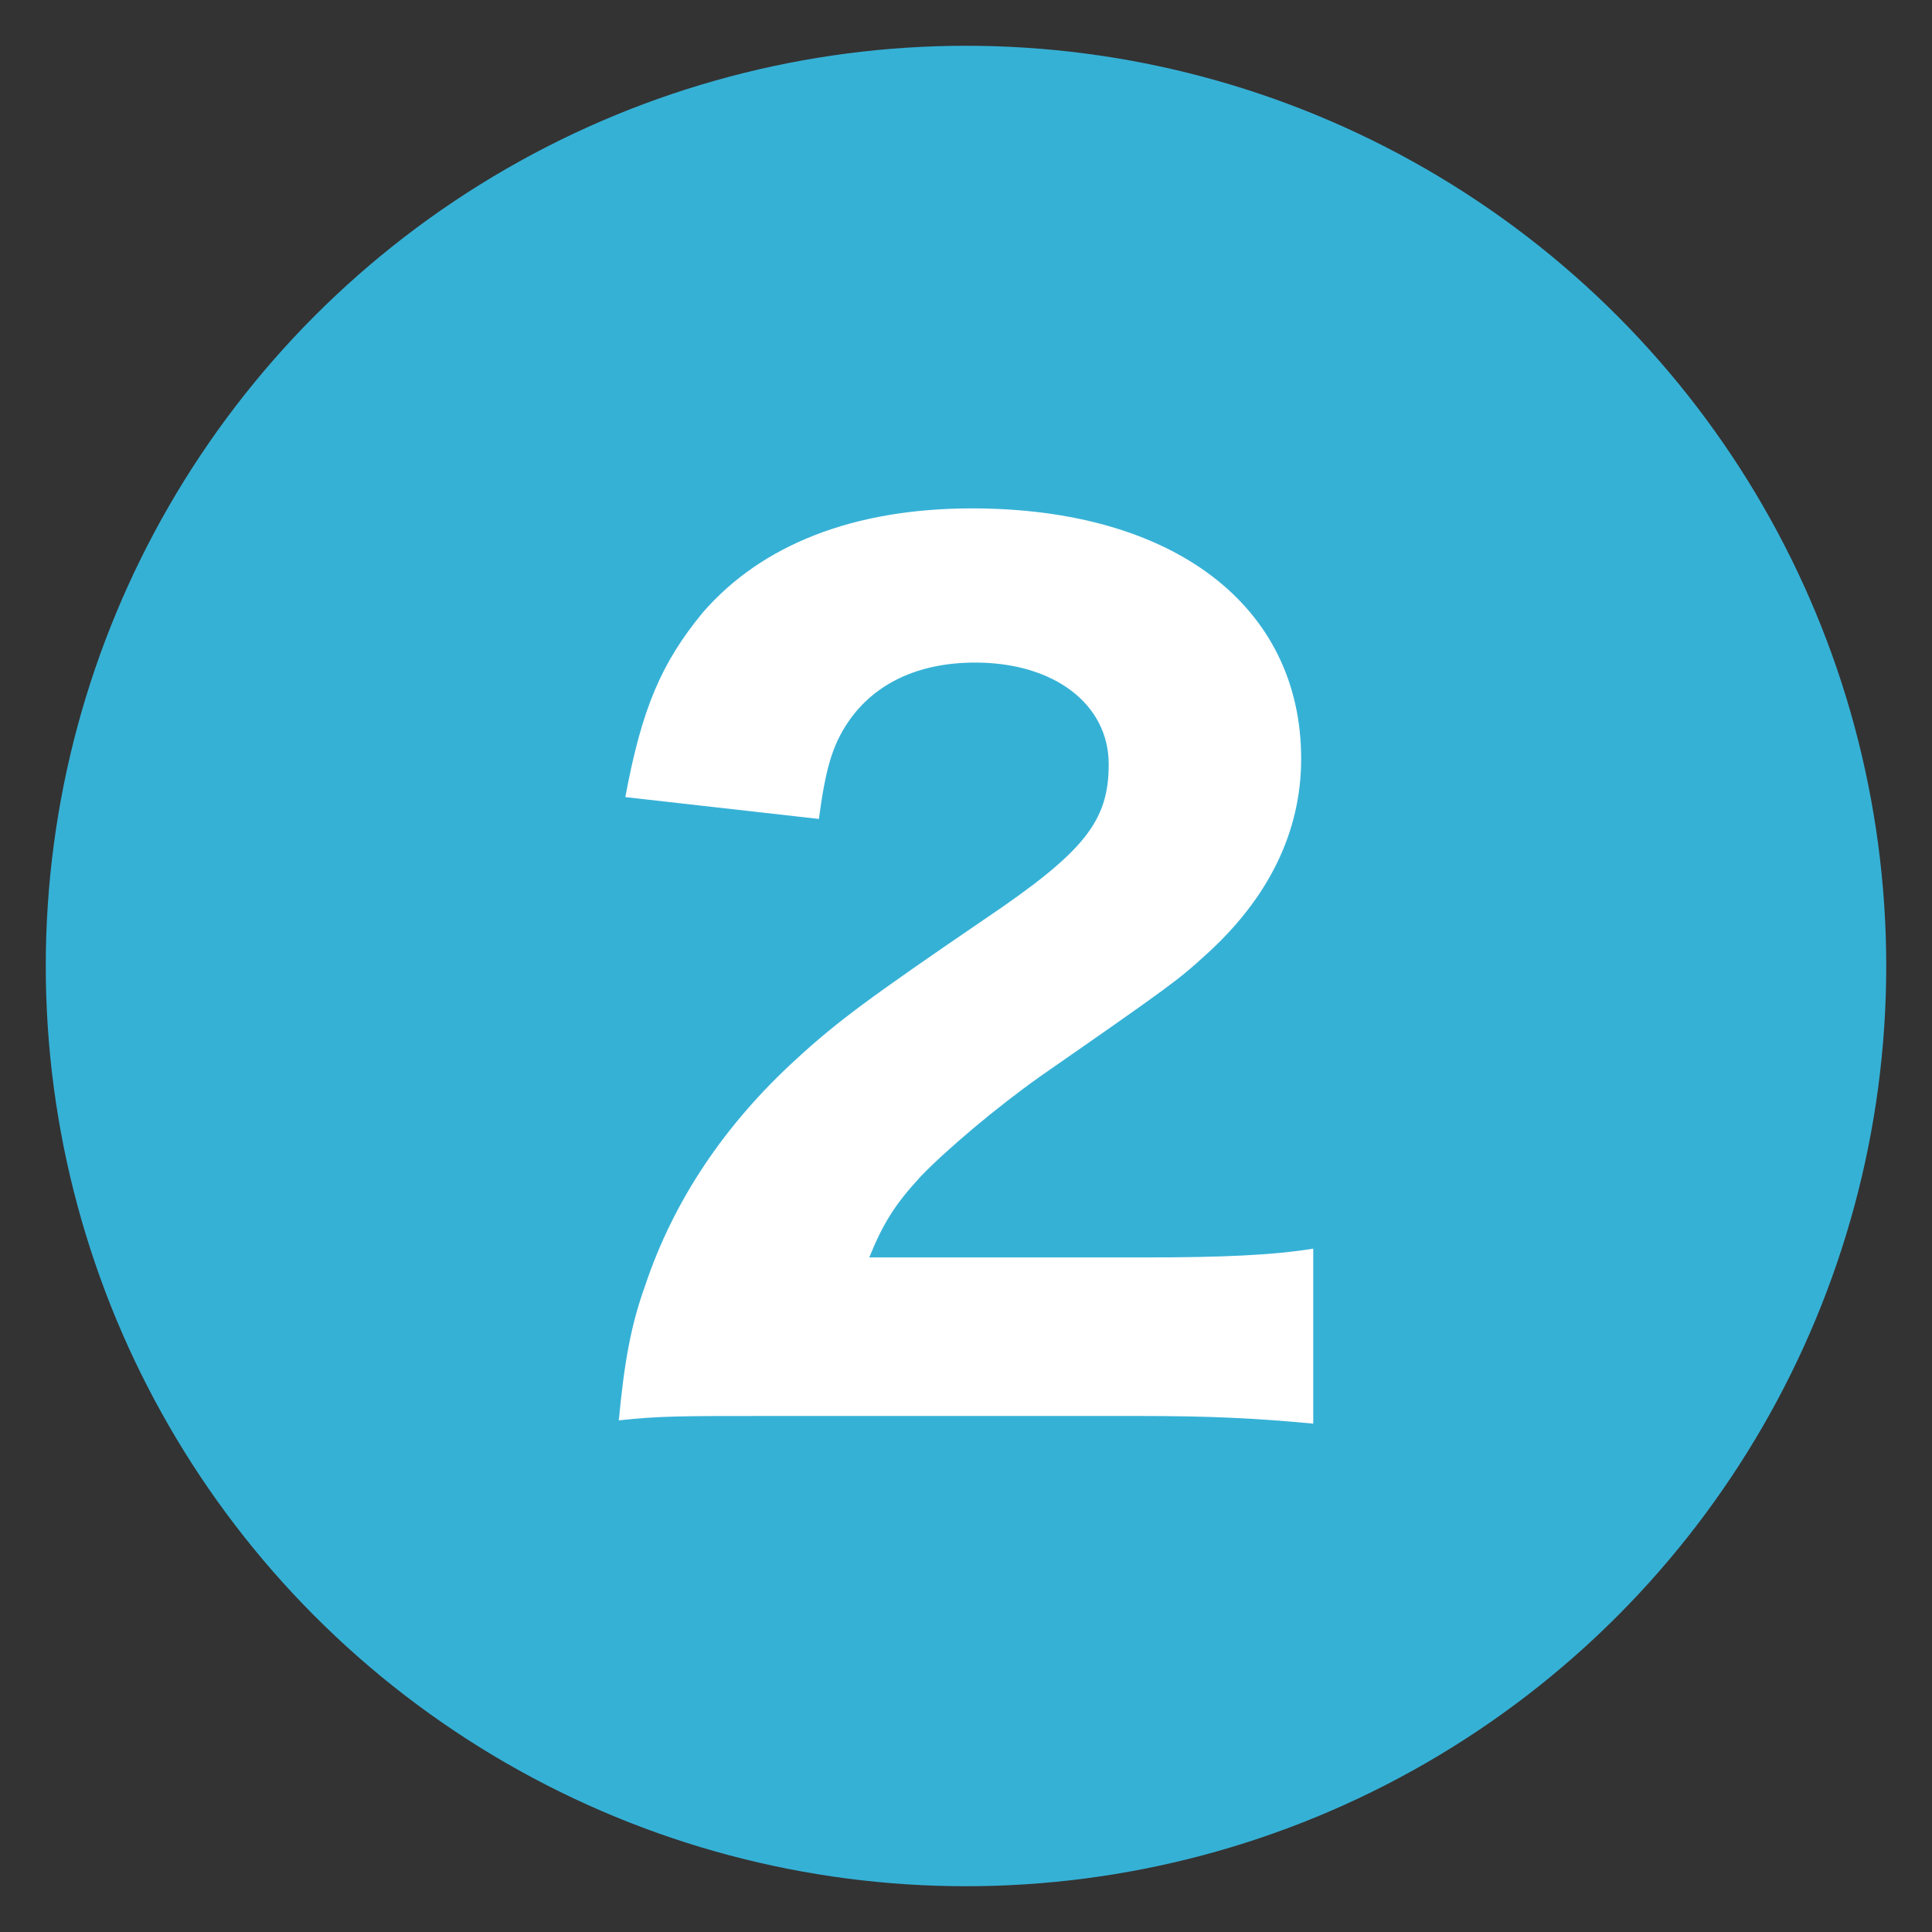
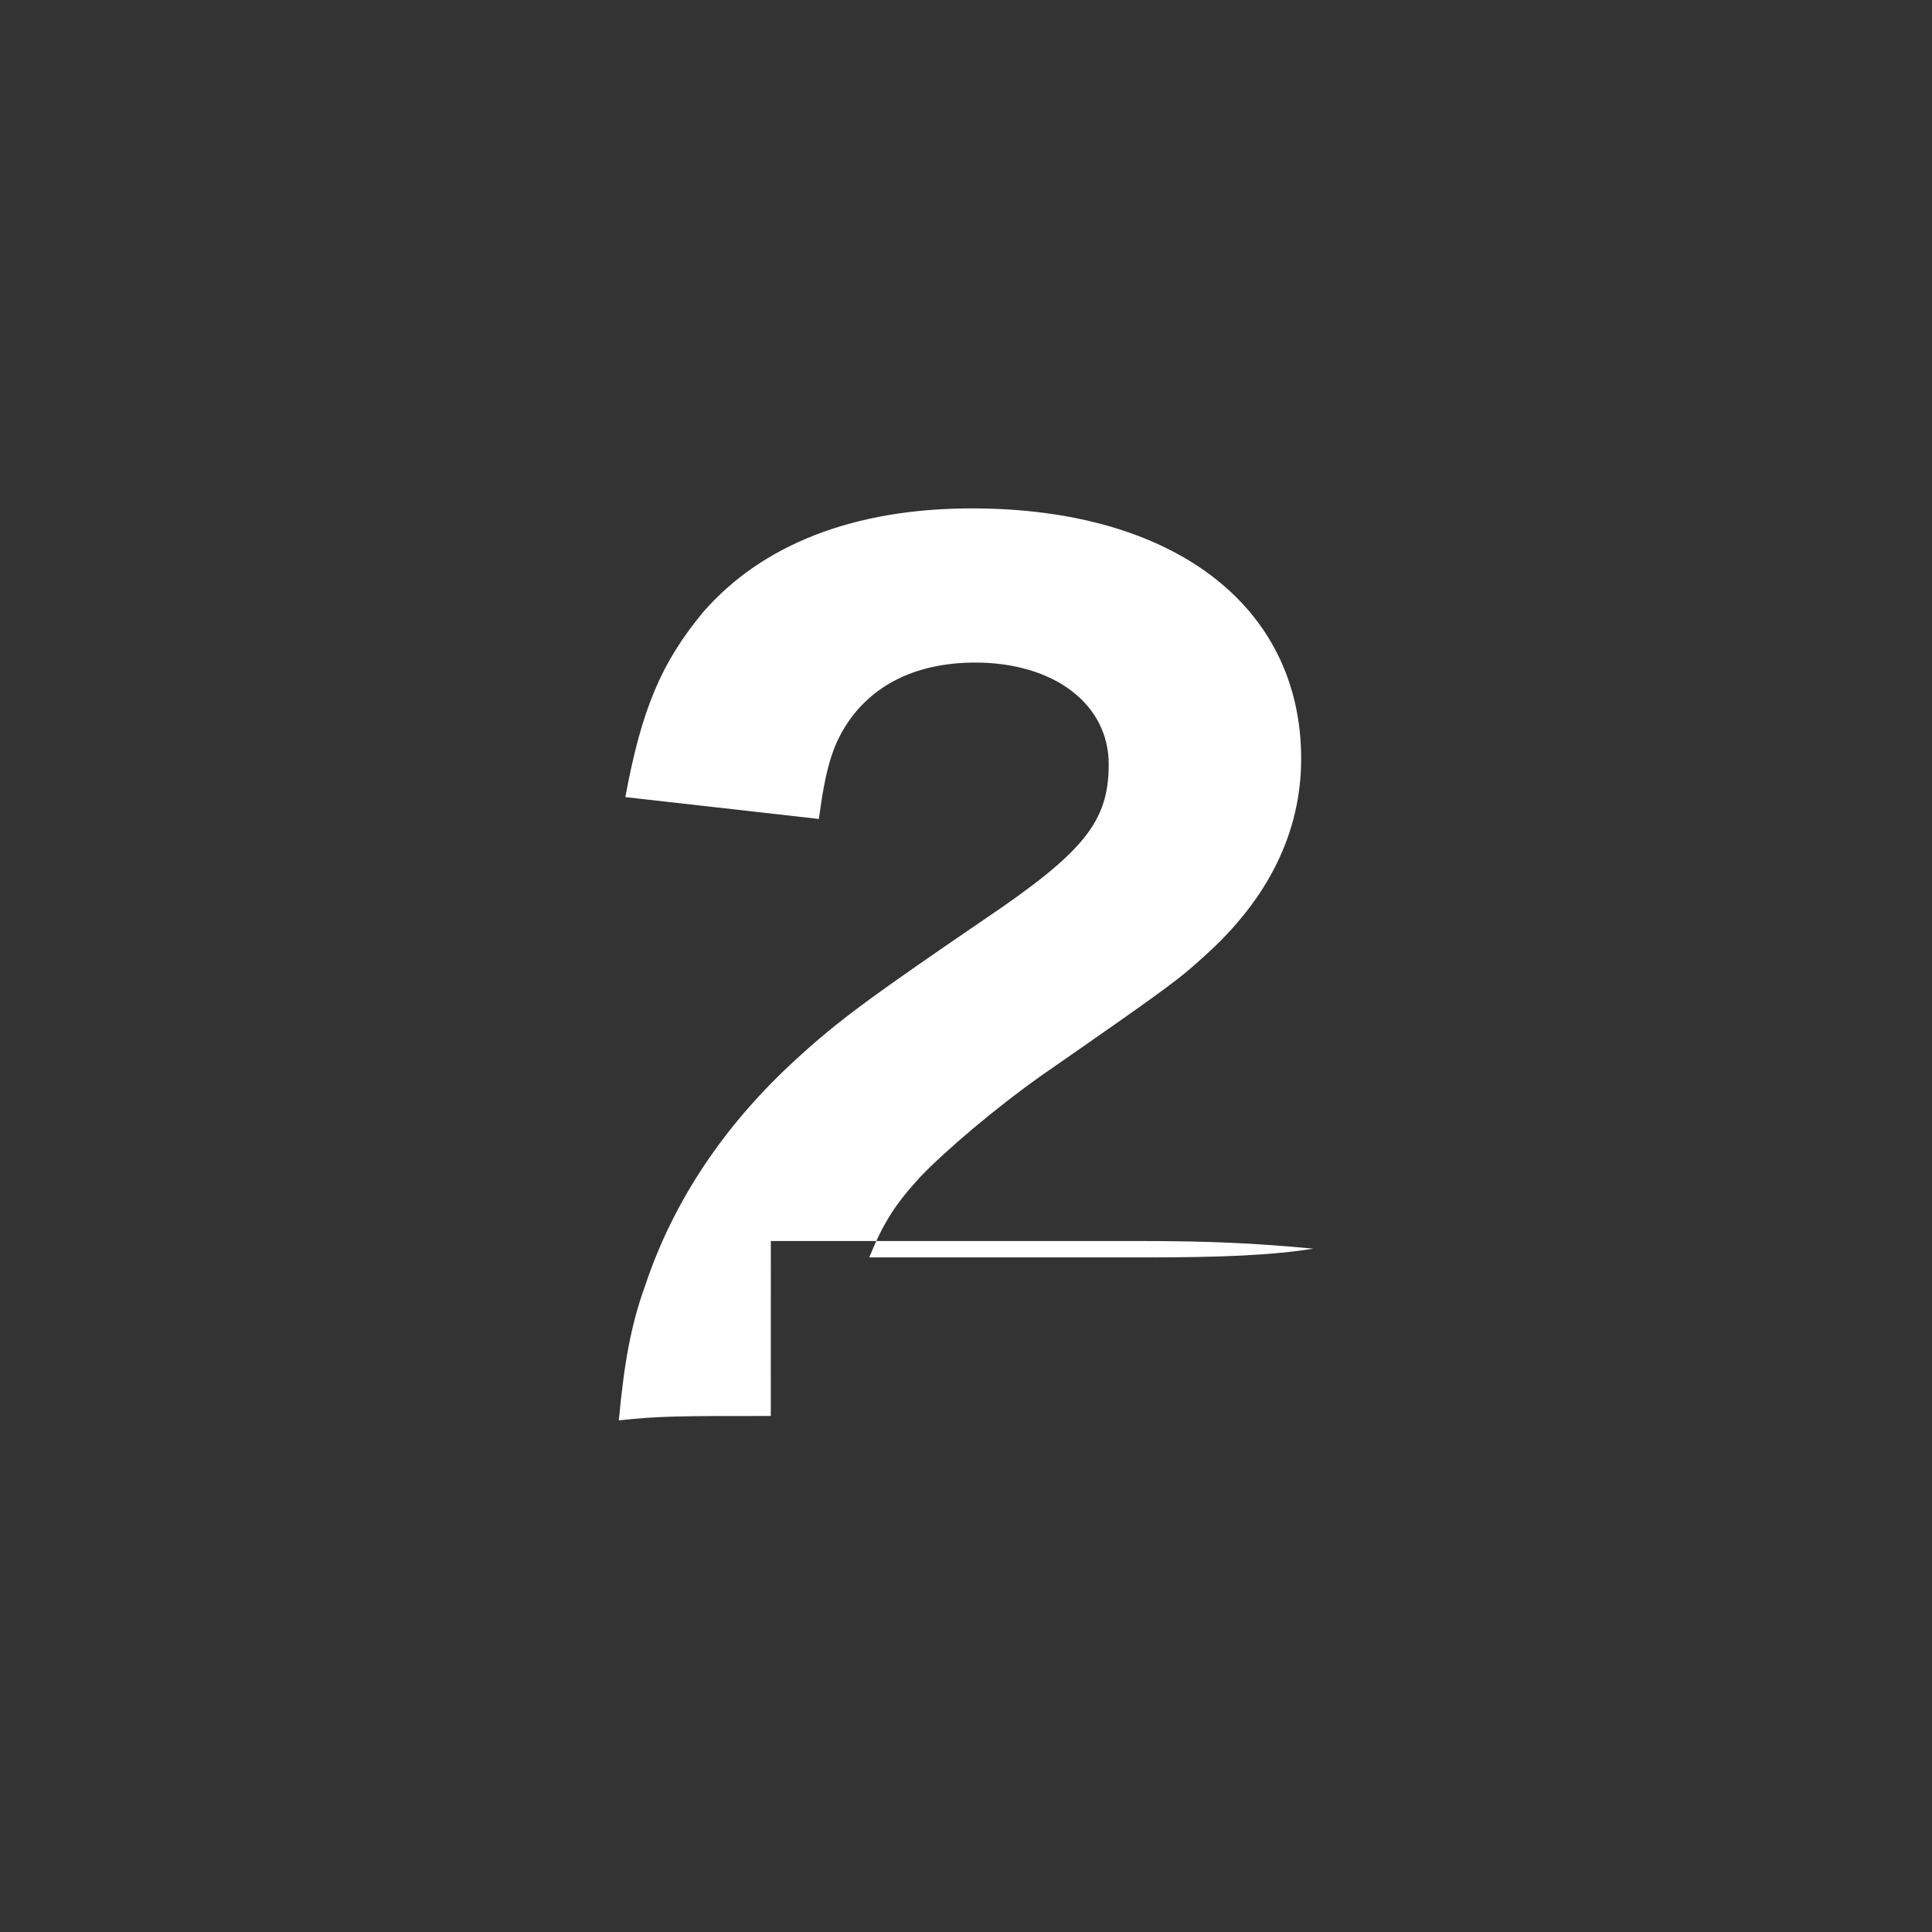
<svg xmlns="http://www.w3.org/2000/svg" id="_10" data-name="10" viewBox="0 0 512 512">
  <rect x="0" y="0" width="512" height="512" fill="#333333" stroke="none" />
  <defs>
    <style>
      .cls-1 {
        fill: #fff;
      }

      .cls-1, .cls-2 {
        stroke-width: 0px;
      }

      .cls-2 {
        fill: #36b1d6;
      }
    </style>
  </defs>
-   <circle class="cls-2" cx="256" cy="256" r="243.87" />
-   <path class="cls-1" d="m204.27,375.25c-24.63,0-29.27,0-40.28,1.16,1.45-15.36,3.19-25.21,6.96-35.64,7.53-22.6,21.15-42.89,40.28-60.28,10.72-9.85,19.42-16.23,49.55-36.8,26.66-17.97,33.04-26.08,33.04-41.15,0-15.94-14.49-26.95-35.36-26.95-15.07,0-26.66,5.51-33.62,15.65-4.35,6.37-6.08,12.75-7.83,25.79l-51.29-5.79c4.35-23.48,9.57-35.65,20.58-48.98,15.65-17.97,39.99-27.53,71.29-27.53,53.33,0,87.23,25.79,87.23,66.36,0,19.42-8.69,37.09-25.5,52.16-6.96,6.37-9.28,8.12-43.47,31.88-11.88,8.4-25.21,19.71-31.87,26.66-6.67,7.24-9.85,12.17-13.62,21.44h73.32c20,0,33.62-.58,44.34-2.32v46.37c-15.36-1.45-27.24-2.03-46.66-2.03h-97.08Z" />
+   <path class="cls-1" d="m204.27,375.25c-24.63,0-29.27,0-40.28,1.16,1.45-15.36,3.19-25.21,6.96-35.64,7.53-22.6,21.15-42.89,40.28-60.28,10.72-9.85,19.42-16.23,49.55-36.8,26.66-17.97,33.04-26.08,33.04-41.15,0-15.94-14.49-26.95-35.36-26.95-15.07,0-26.66,5.51-33.62,15.65-4.35,6.37-6.08,12.75-7.83,25.79l-51.29-5.79c4.35-23.48,9.57-35.65,20.58-48.98,15.65-17.97,39.99-27.53,71.29-27.53,53.33,0,87.23,25.79,87.23,66.36,0,19.42-8.69,37.09-25.5,52.16-6.96,6.37-9.28,8.12-43.47,31.88-11.88,8.4-25.21,19.71-31.87,26.66-6.67,7.24-9.85,12.17-13.62,21.44h73.32c20,0,33.62-.58,44.34-2.32c-15.36-1.45-27.24-2.03-46.66-2.03h-97.08Z" />
</svg>